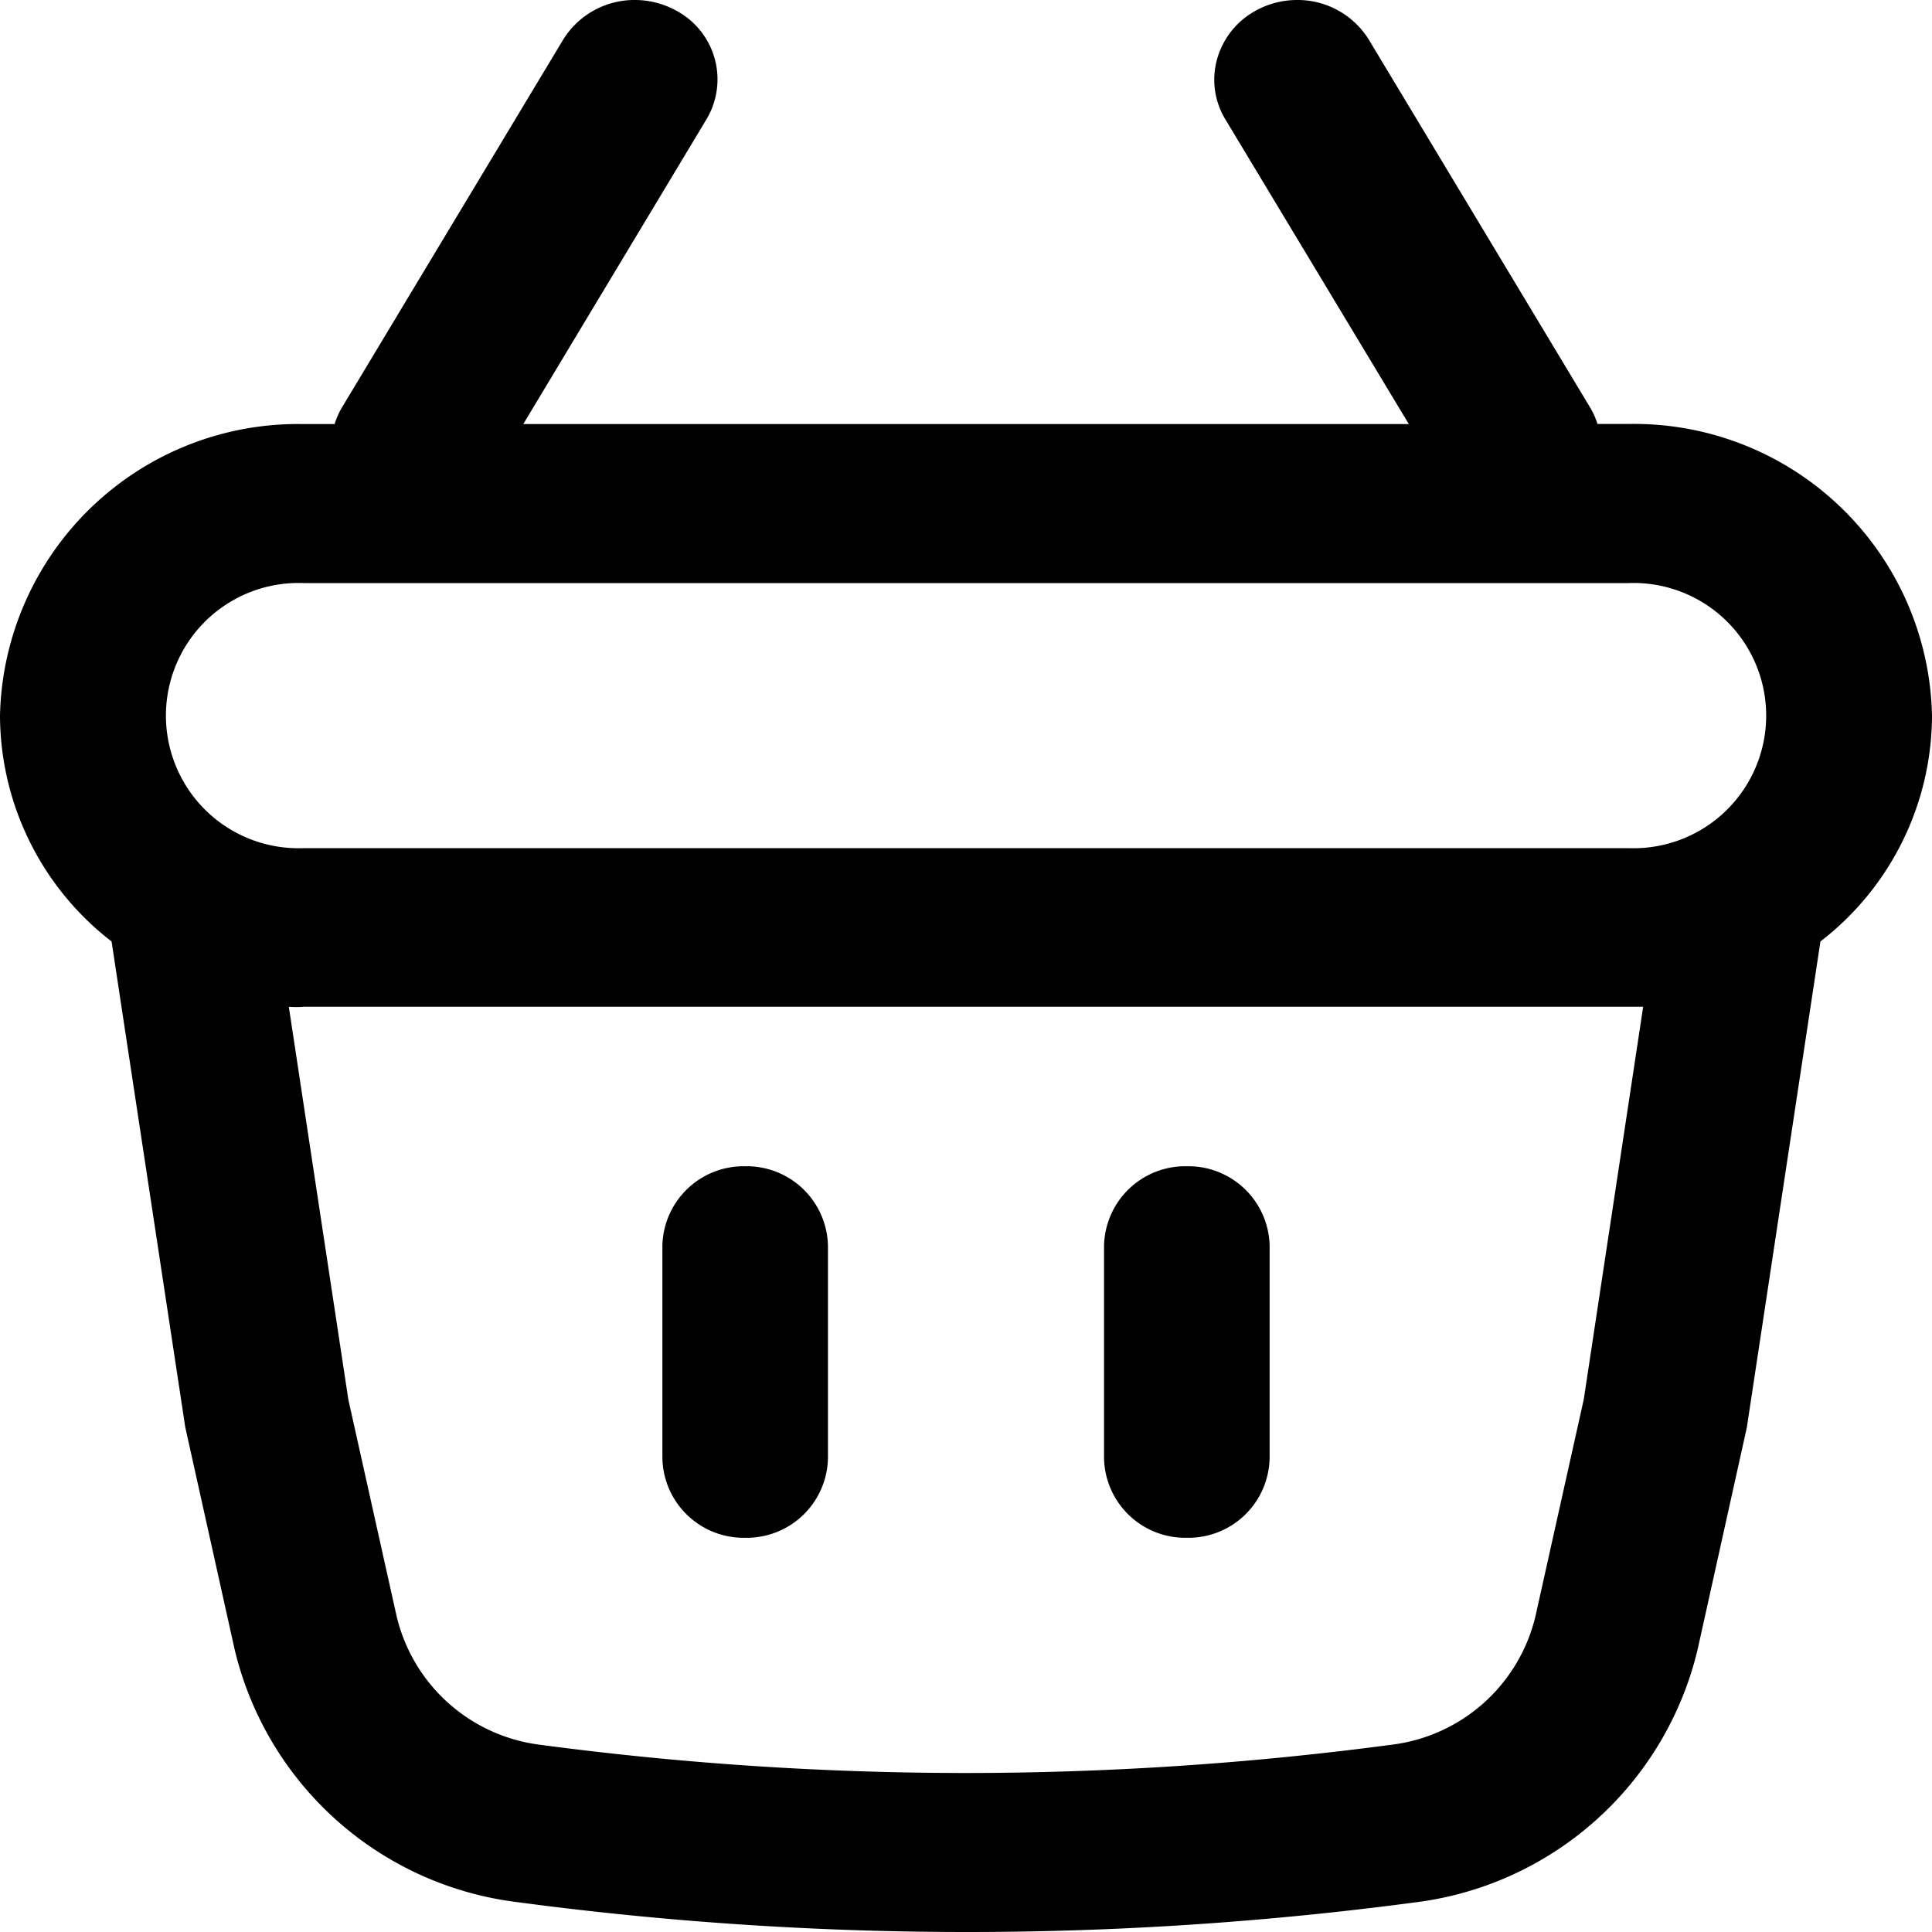
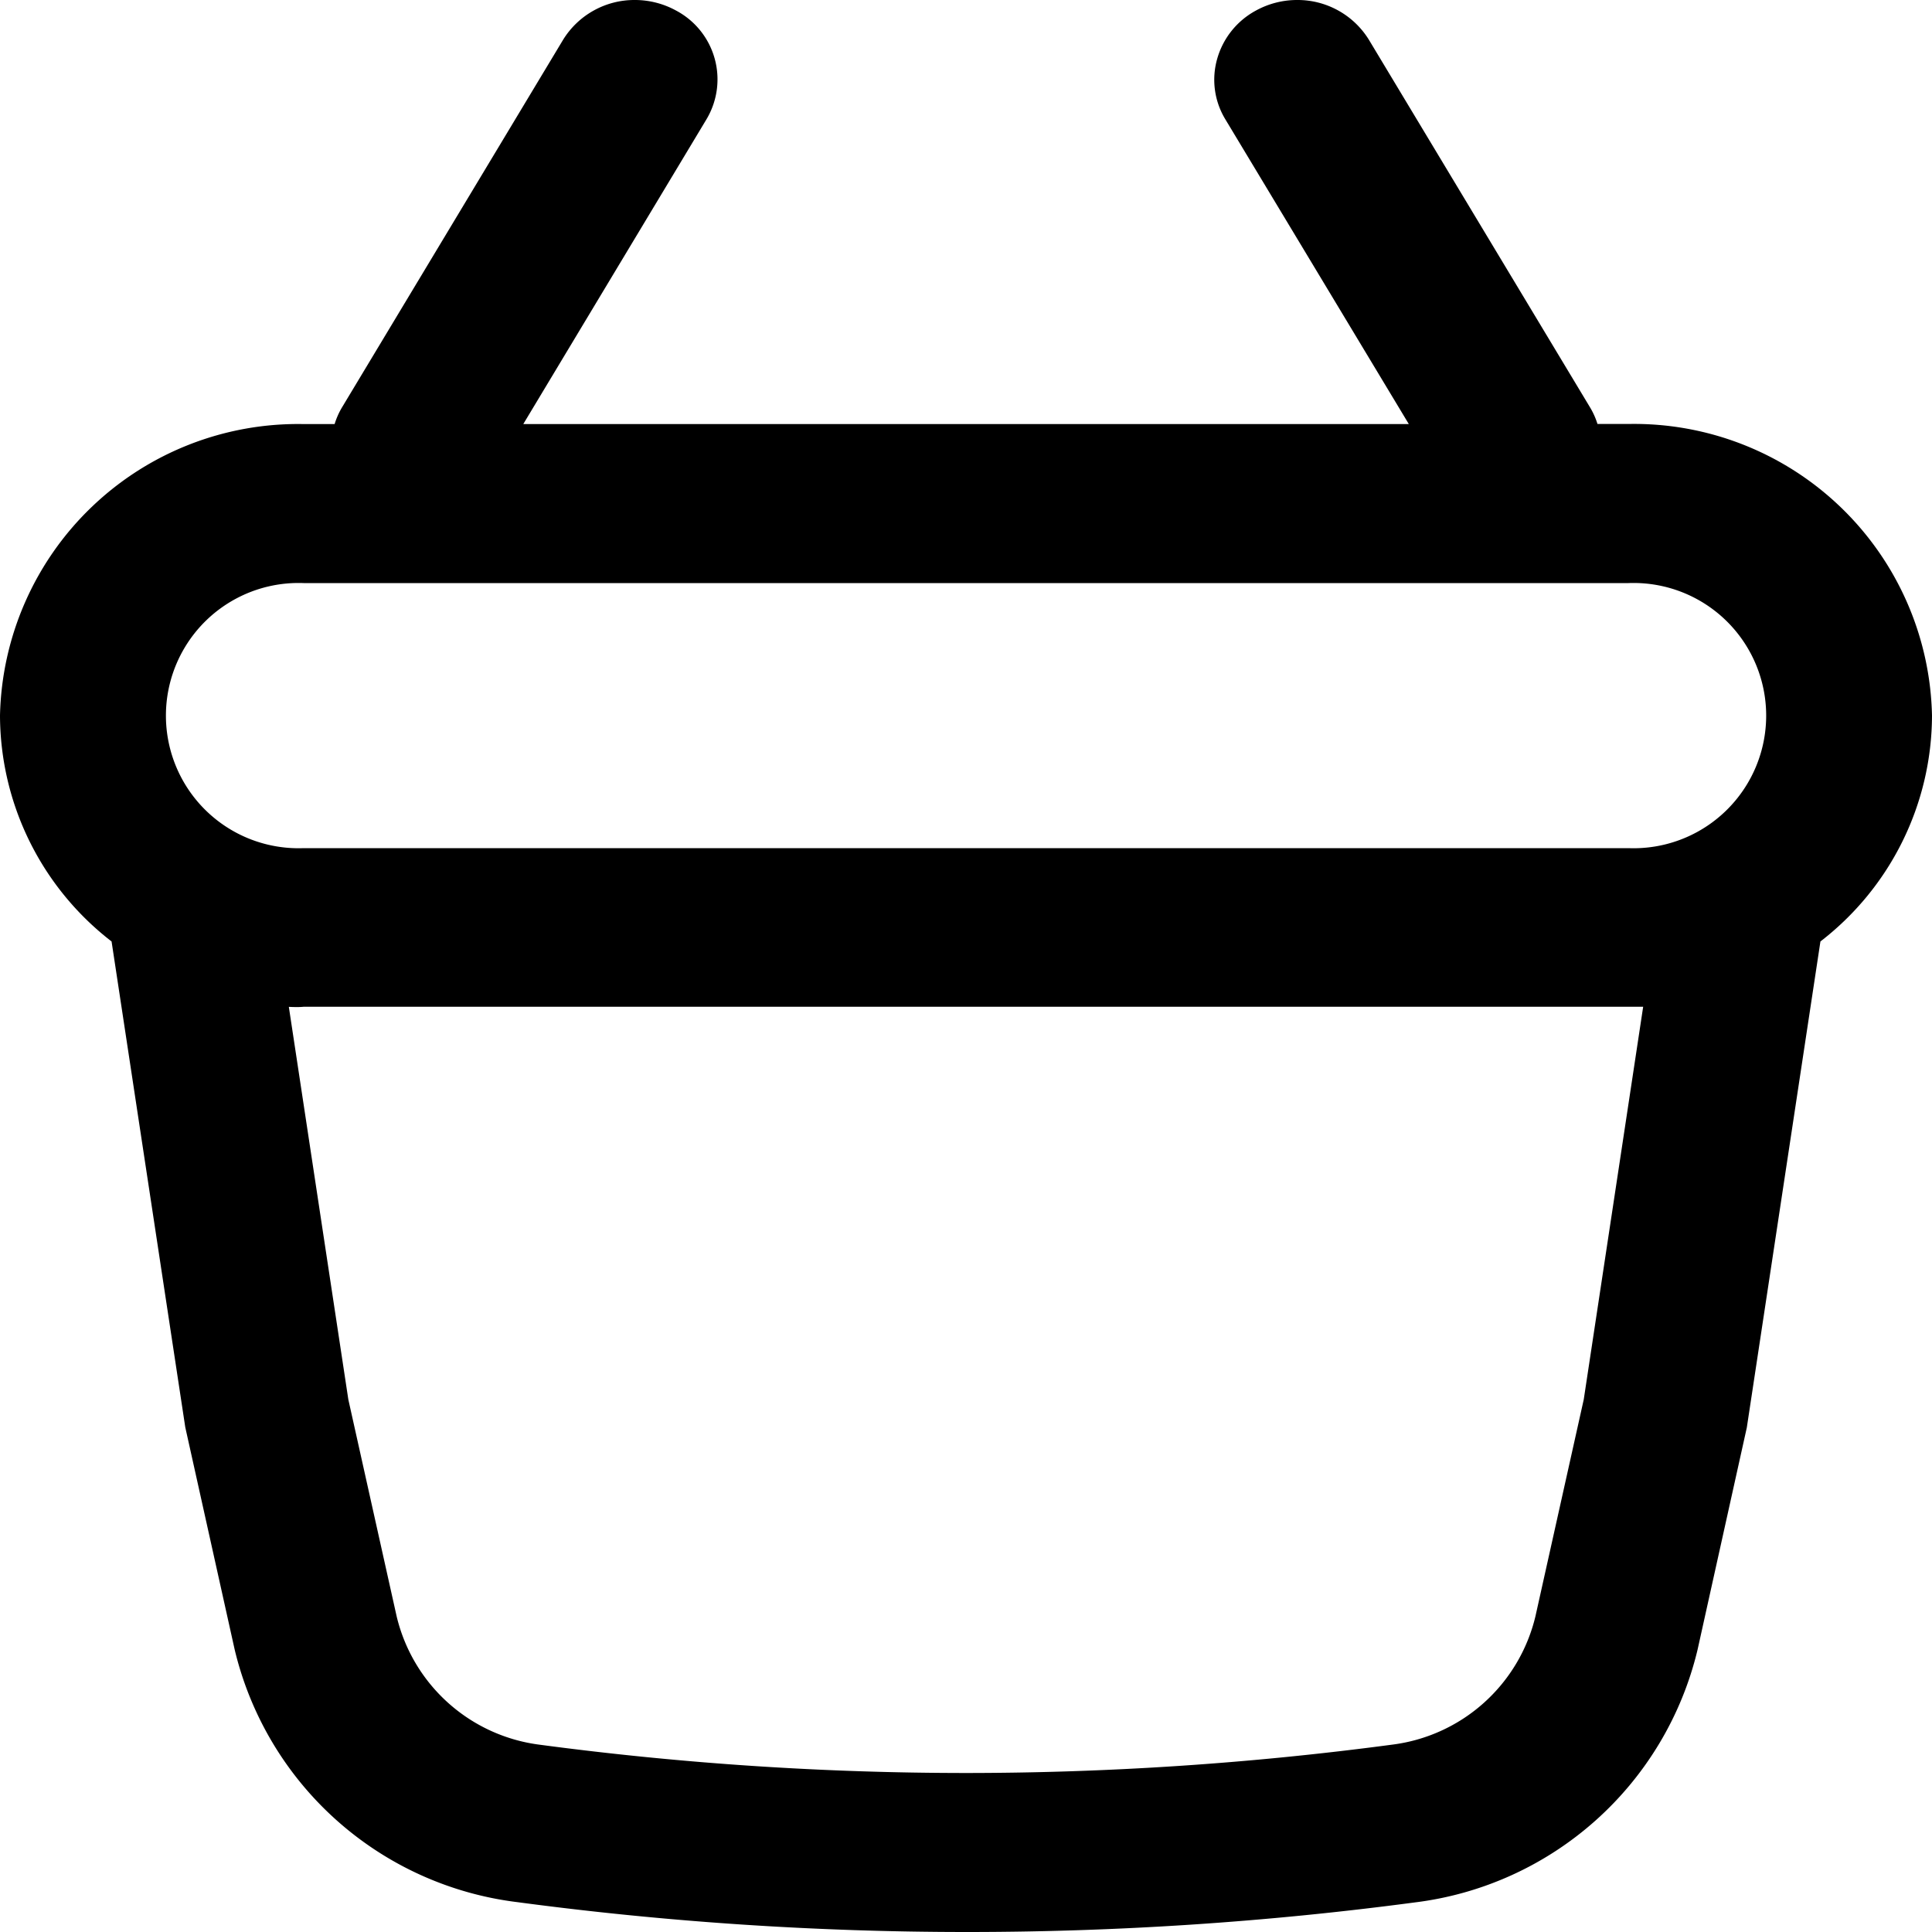
<svg xmlns="http://www.w3.org/2000/svg" width="20" height="20" viewBox="0 0 20 20">
  <g id="icon-cart" transform="translate(-1800 -197)">
    <g id="Outline_General_Shopping-basket" data-name="Outline / General / Shopping-basket" transform="translate(1800 197)">
      <g id="Shopping-basket" transform="translate(0 0)">
-         <path id="Path" d="M.857,0a.841.841,0,0,1,.857.823v2.2a.841.841,0,0,1-.857.823A.841.841,0,0,1,0,3.018V.823A.841.841,0,0,1,.857,0Z" transform="translate(6.857 12.073)" />
-         <path id="Path-2" data-name="Path" d="M1.714.823A.841.841,0,0,0,.857,0,.841.841,0,0,0,0,.823v2.2a.841.841,0,0,0,.857.823.841.841,0,0,0,.857-.823Z" transform="translate(11.429 12.073)" />
        <path id="Shape" d="M10,20a35.184,35.184,0,0,1-4.644-.309,3.439,3.439,0,0,1-2.927-2.616l-.511-2.3L1.155,9.746A2.965,2.965,0,0,1,0,7.408,3.086,3.086,0,0,1,3.143,4.39h.321a.785.785,0,0,1,.079-.177L5.829.412A.867.867,0,0,1,6.572,0,.887.887,0,0,1,7,.11a.806.806,0,0,1,.314,1.124L5.417,4.39h9.167l-1.9-3.156A.789.789,0,0,1,12.6.61a.822.822,0,0,1,.4-.5A.884.884,0,0,1,13.428,0a.867.867,0,0,1,.743.412l2.286,3.8a.779.779,0,0,1,.08.177h.321A3.085,3.085,0,0,1,20,7.408a2.962,2.962,0,0,1-1.155,2.338l-.762,5.032-.51,2.3a3.442,3.442,0,0,1-2.928,2.616A35.167,35.167,0,0,1,10,20ZM2.99,10.423l.616,4.065.5,2.244a1.749,1.749,0,0,0,1.487,1.33A33.445,33.445,0,0,0,10,18.354a33.463,33.463,0,0,0,4.408-.293,1.749,1.749,0,0,0,1.487-1.33l.5-2.244.615-4.065-.059,0H3.143C3.092,10.427,3.041,10.425,2.99,10.423Zm.153-4.387a1.373,1.373,0,1,0,0,2.744H16.858a1.373,1.373,0,1,0,0-2.744Z" transform="translate(0 0)" />
      </g>
    </g>
  </g>
</svg>